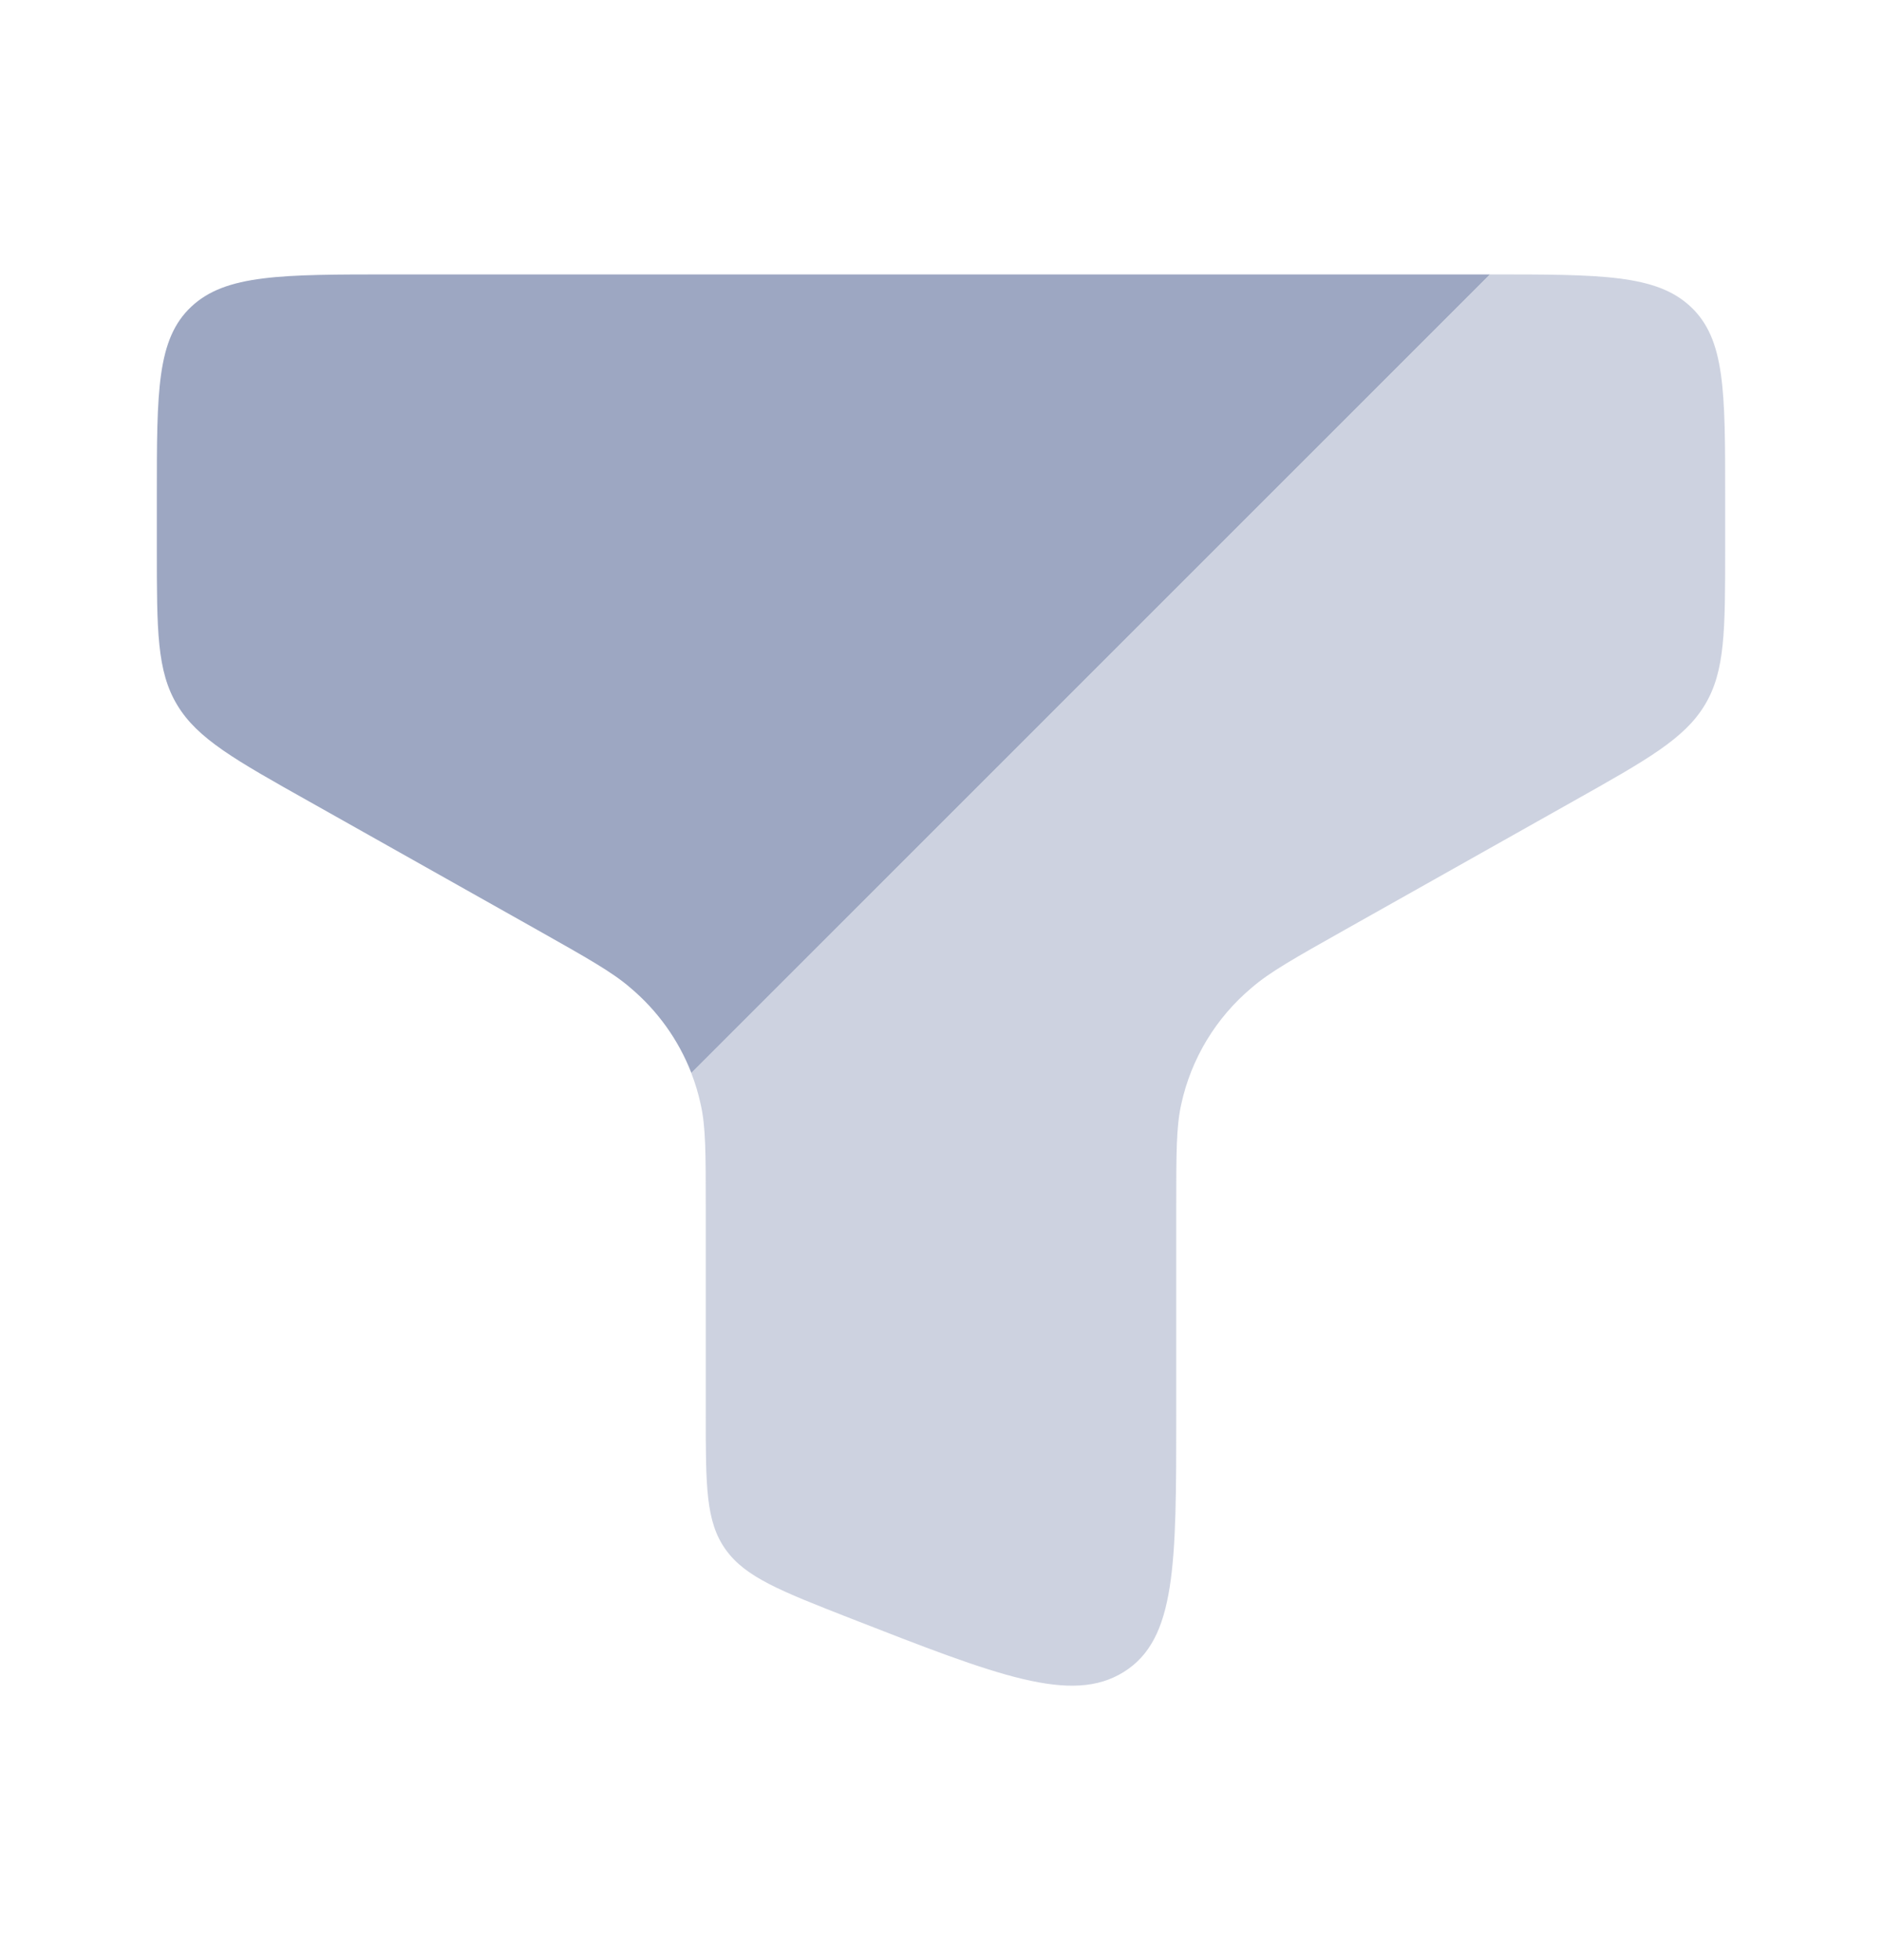
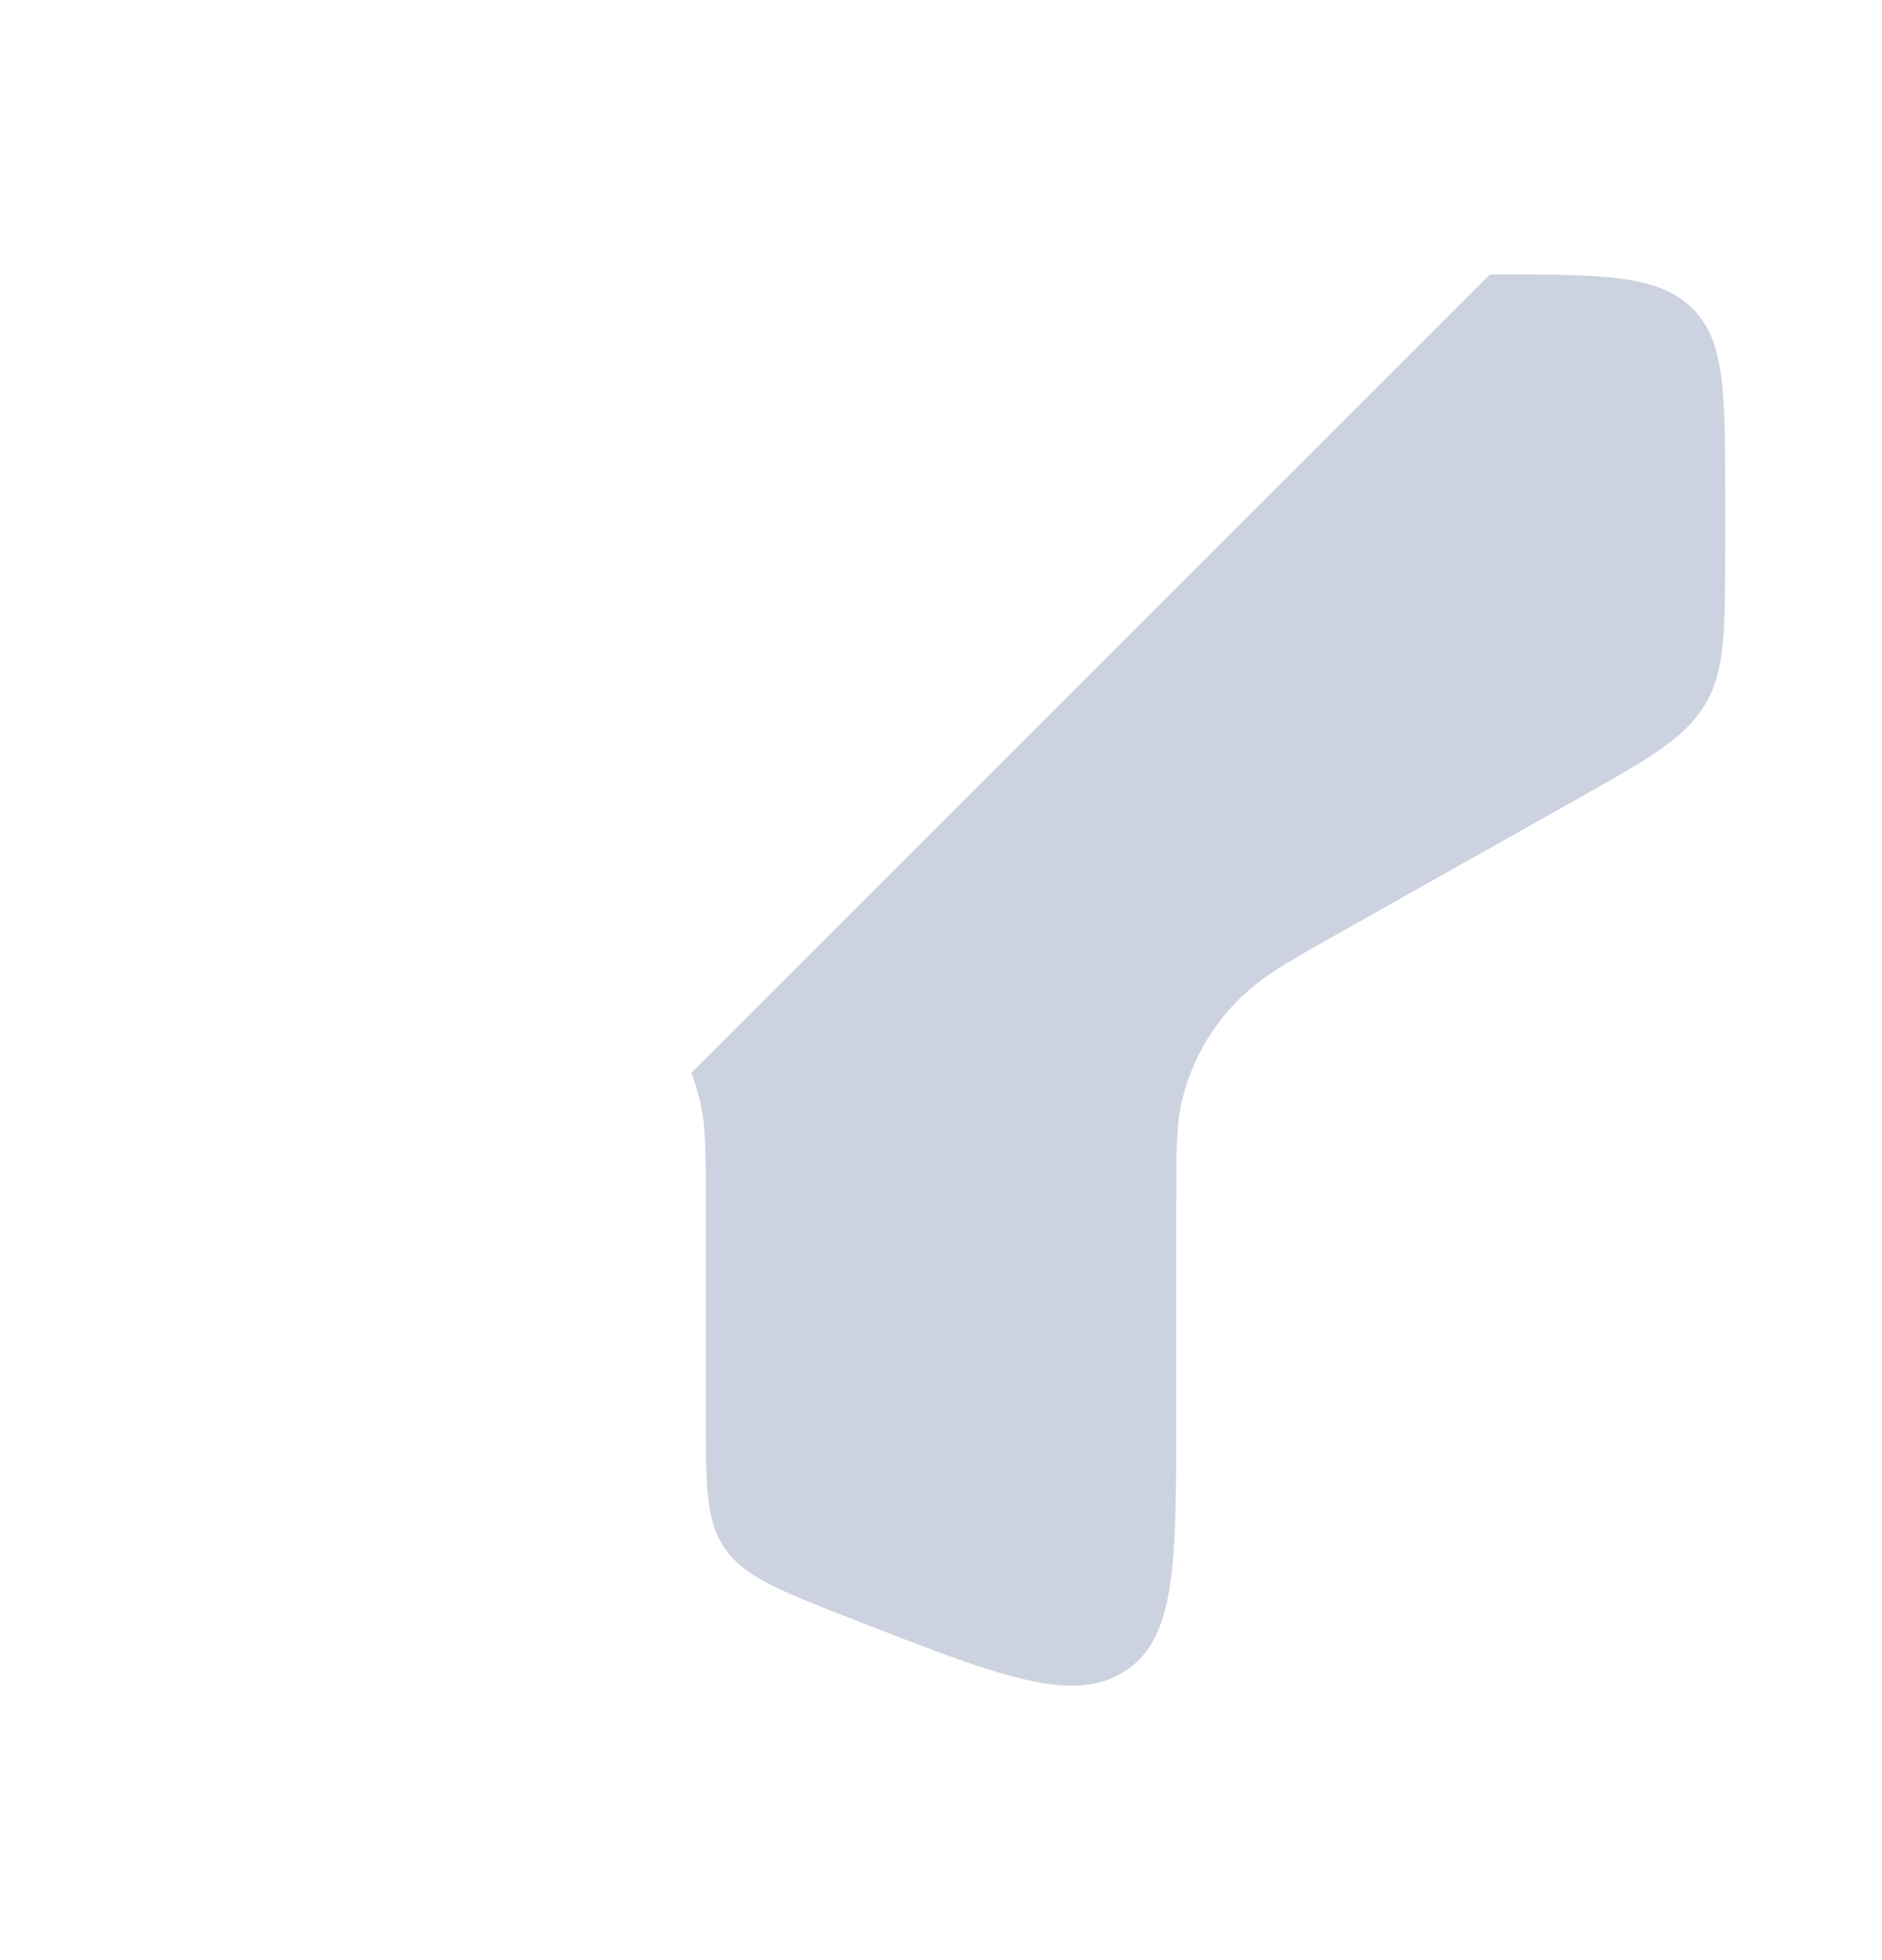
<svg xmlns="http://www.w3.org/2000/svg" width="24" height="25" viewBox="0 0 24 25" fill="none">
-   <path fill-rule="evenodd" clip-rule="evenodd" d="M5 3.5H19L8.816 13.684C8.652 13.262 8.384 12.889 8.038 12.598C7.81 12.4 7.491 12.221 6.855 11.862L3.942 10.222C2.993 9.689 2.519 9.422 2.26 8.992C2 8.561 2 8.041 2 7.003V6.313C2 4.987 2 4.323 2.44 3.911C2.878 3.5 3.585 3.5 5 3.5Z" fill="#9DA7C2" />
  <path opacity="0.5" d="M22 7.004V6.314C22 4.988 22 4.324 21.56 3.912C21.122 3.5 20.415 3.5 19 3.5L8.815 13.684C8.865 13.813 8.906 13.947 8.936 14.087C9 14.372 9 14.706 9 15.373V18.043C9 18.952 9 19.407 9.252 19.761C9.504 20.116 9.952 20.291 10.846 20.641C12.725 21.375 13.664 21.742 14.332 21.324C15 20.906 15 19.952 15 18.042V15.372C15 14.706 15 14.372 15.063 14.087C15.189 13.504 15.506 12.98 15.963 12.597C16.19 12.4 16.508 12.221 17.145 11.862L20.058 10.222C21.006 9.689 21.481 9.422 21.74 8.992C22 8.562 22 8.042 22 7.004Z" fill="#9DA7C2" />
</svg>